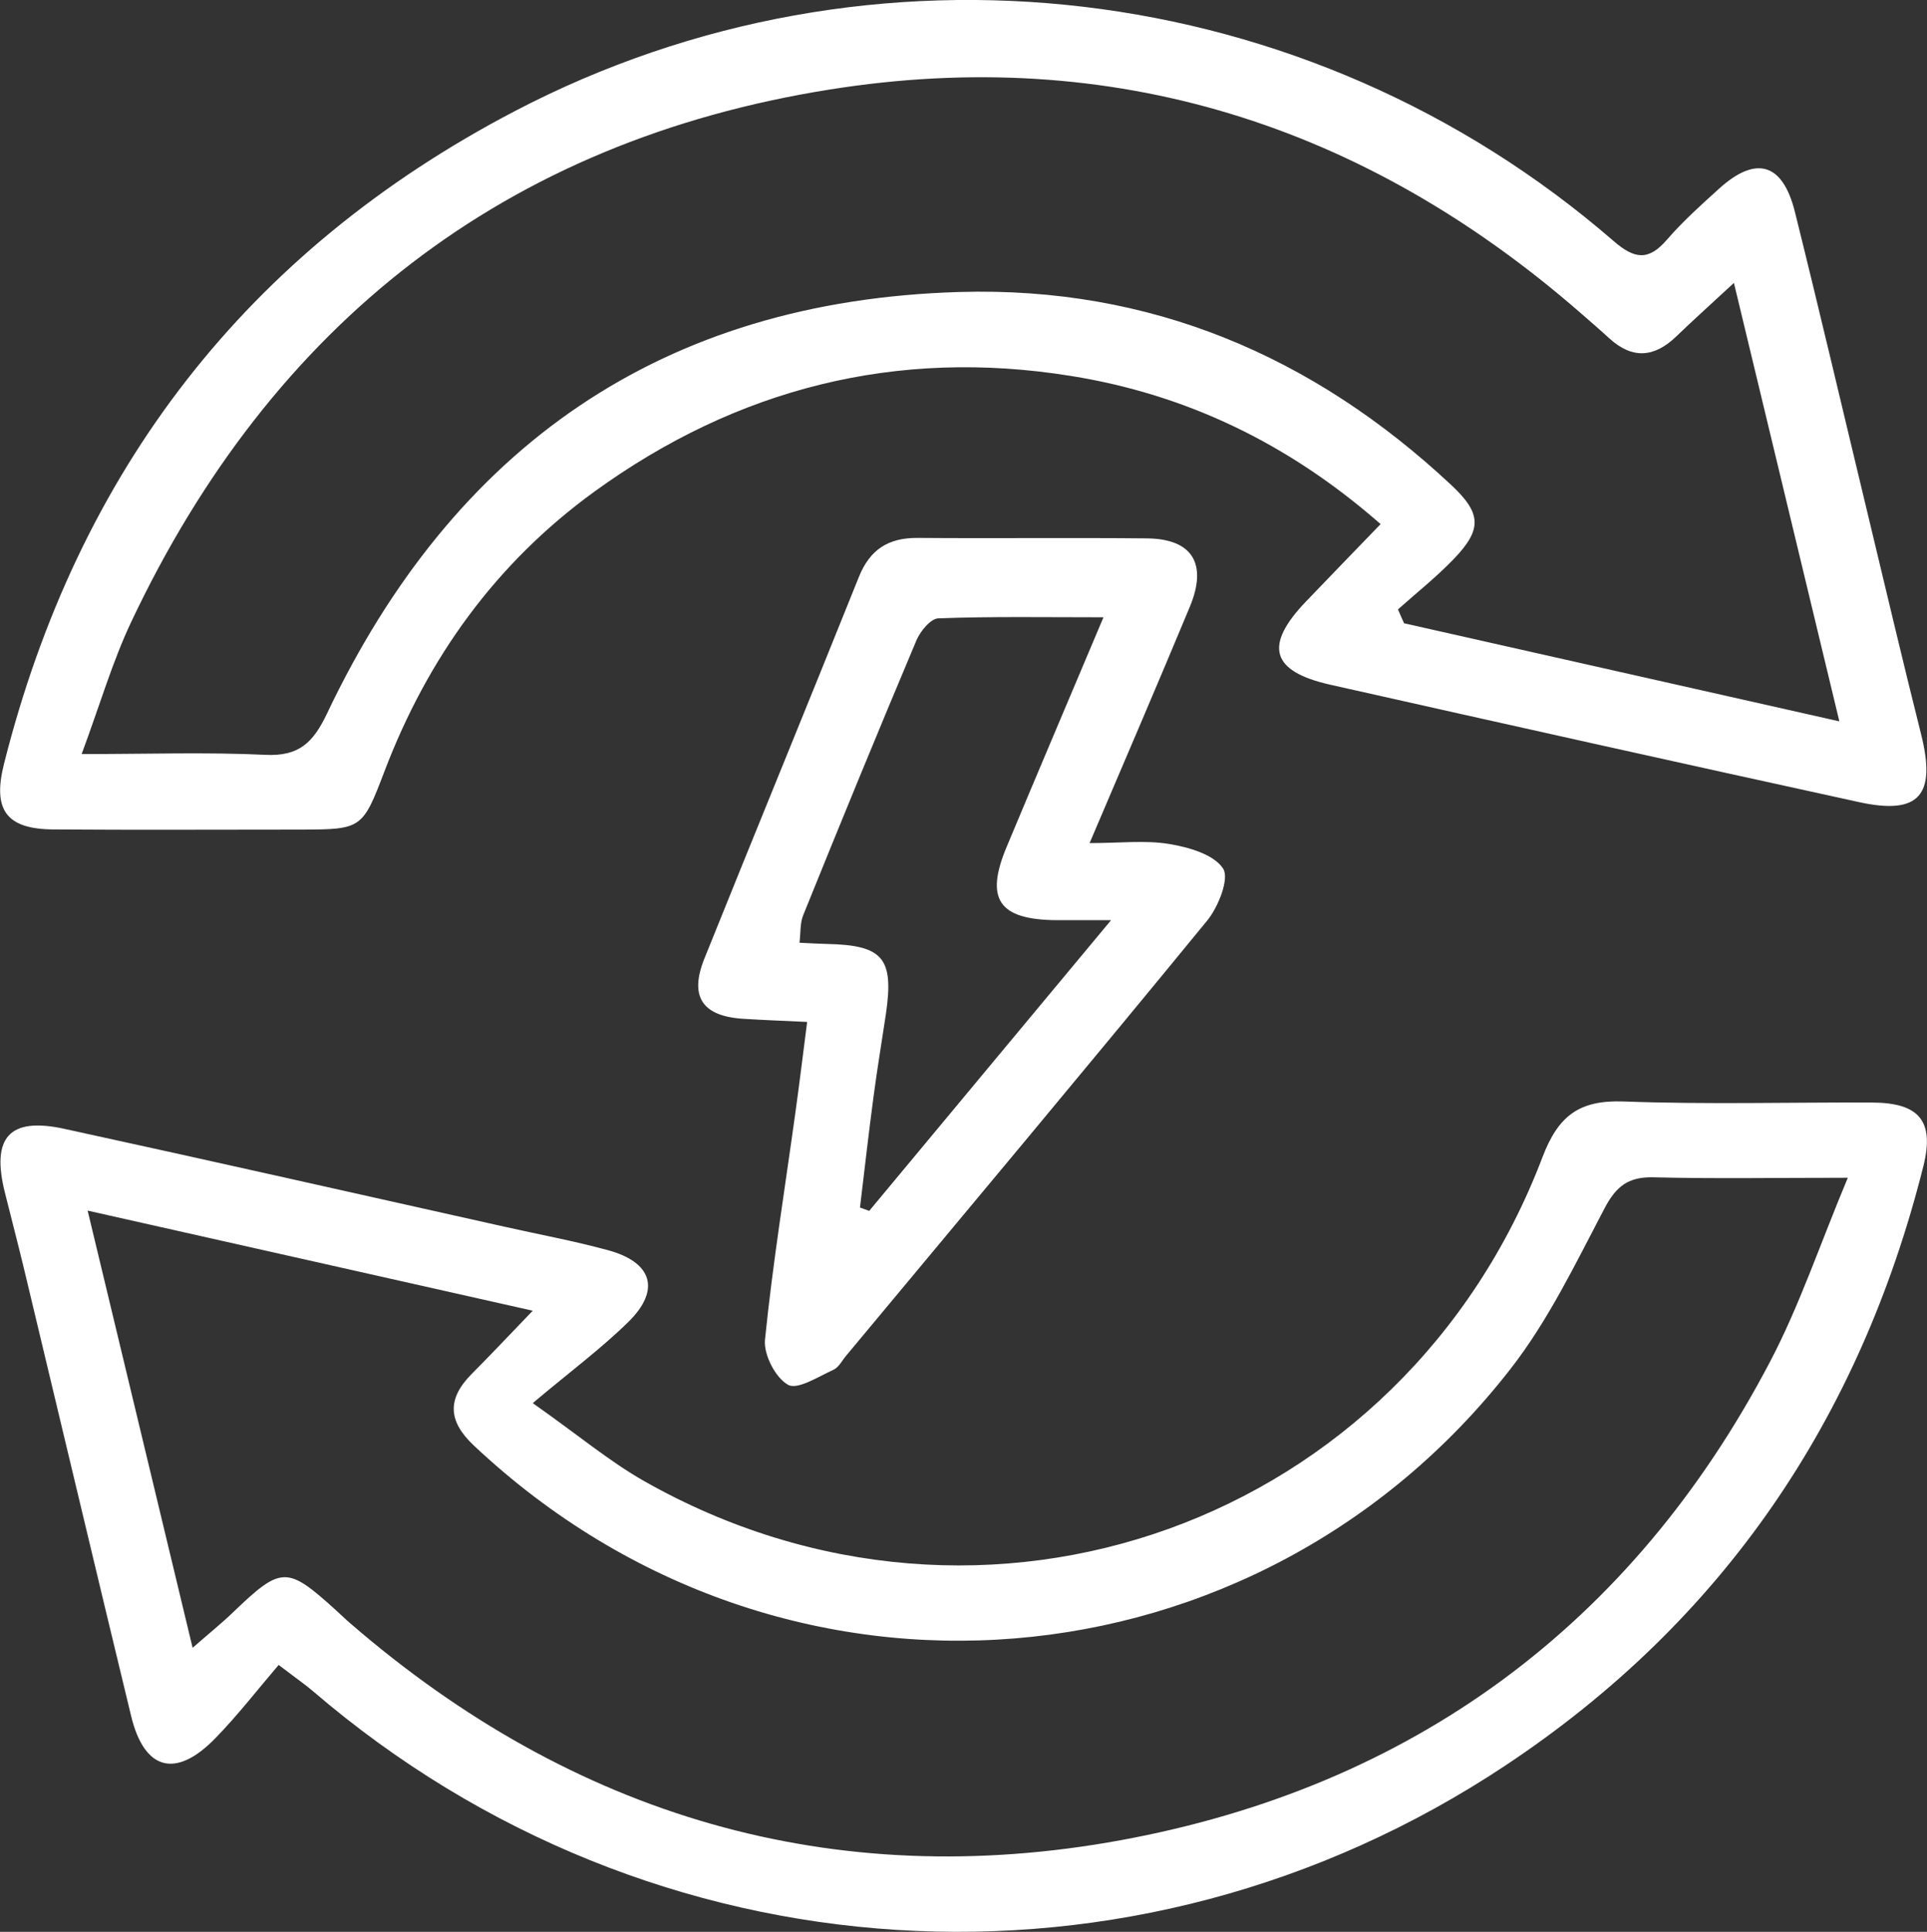
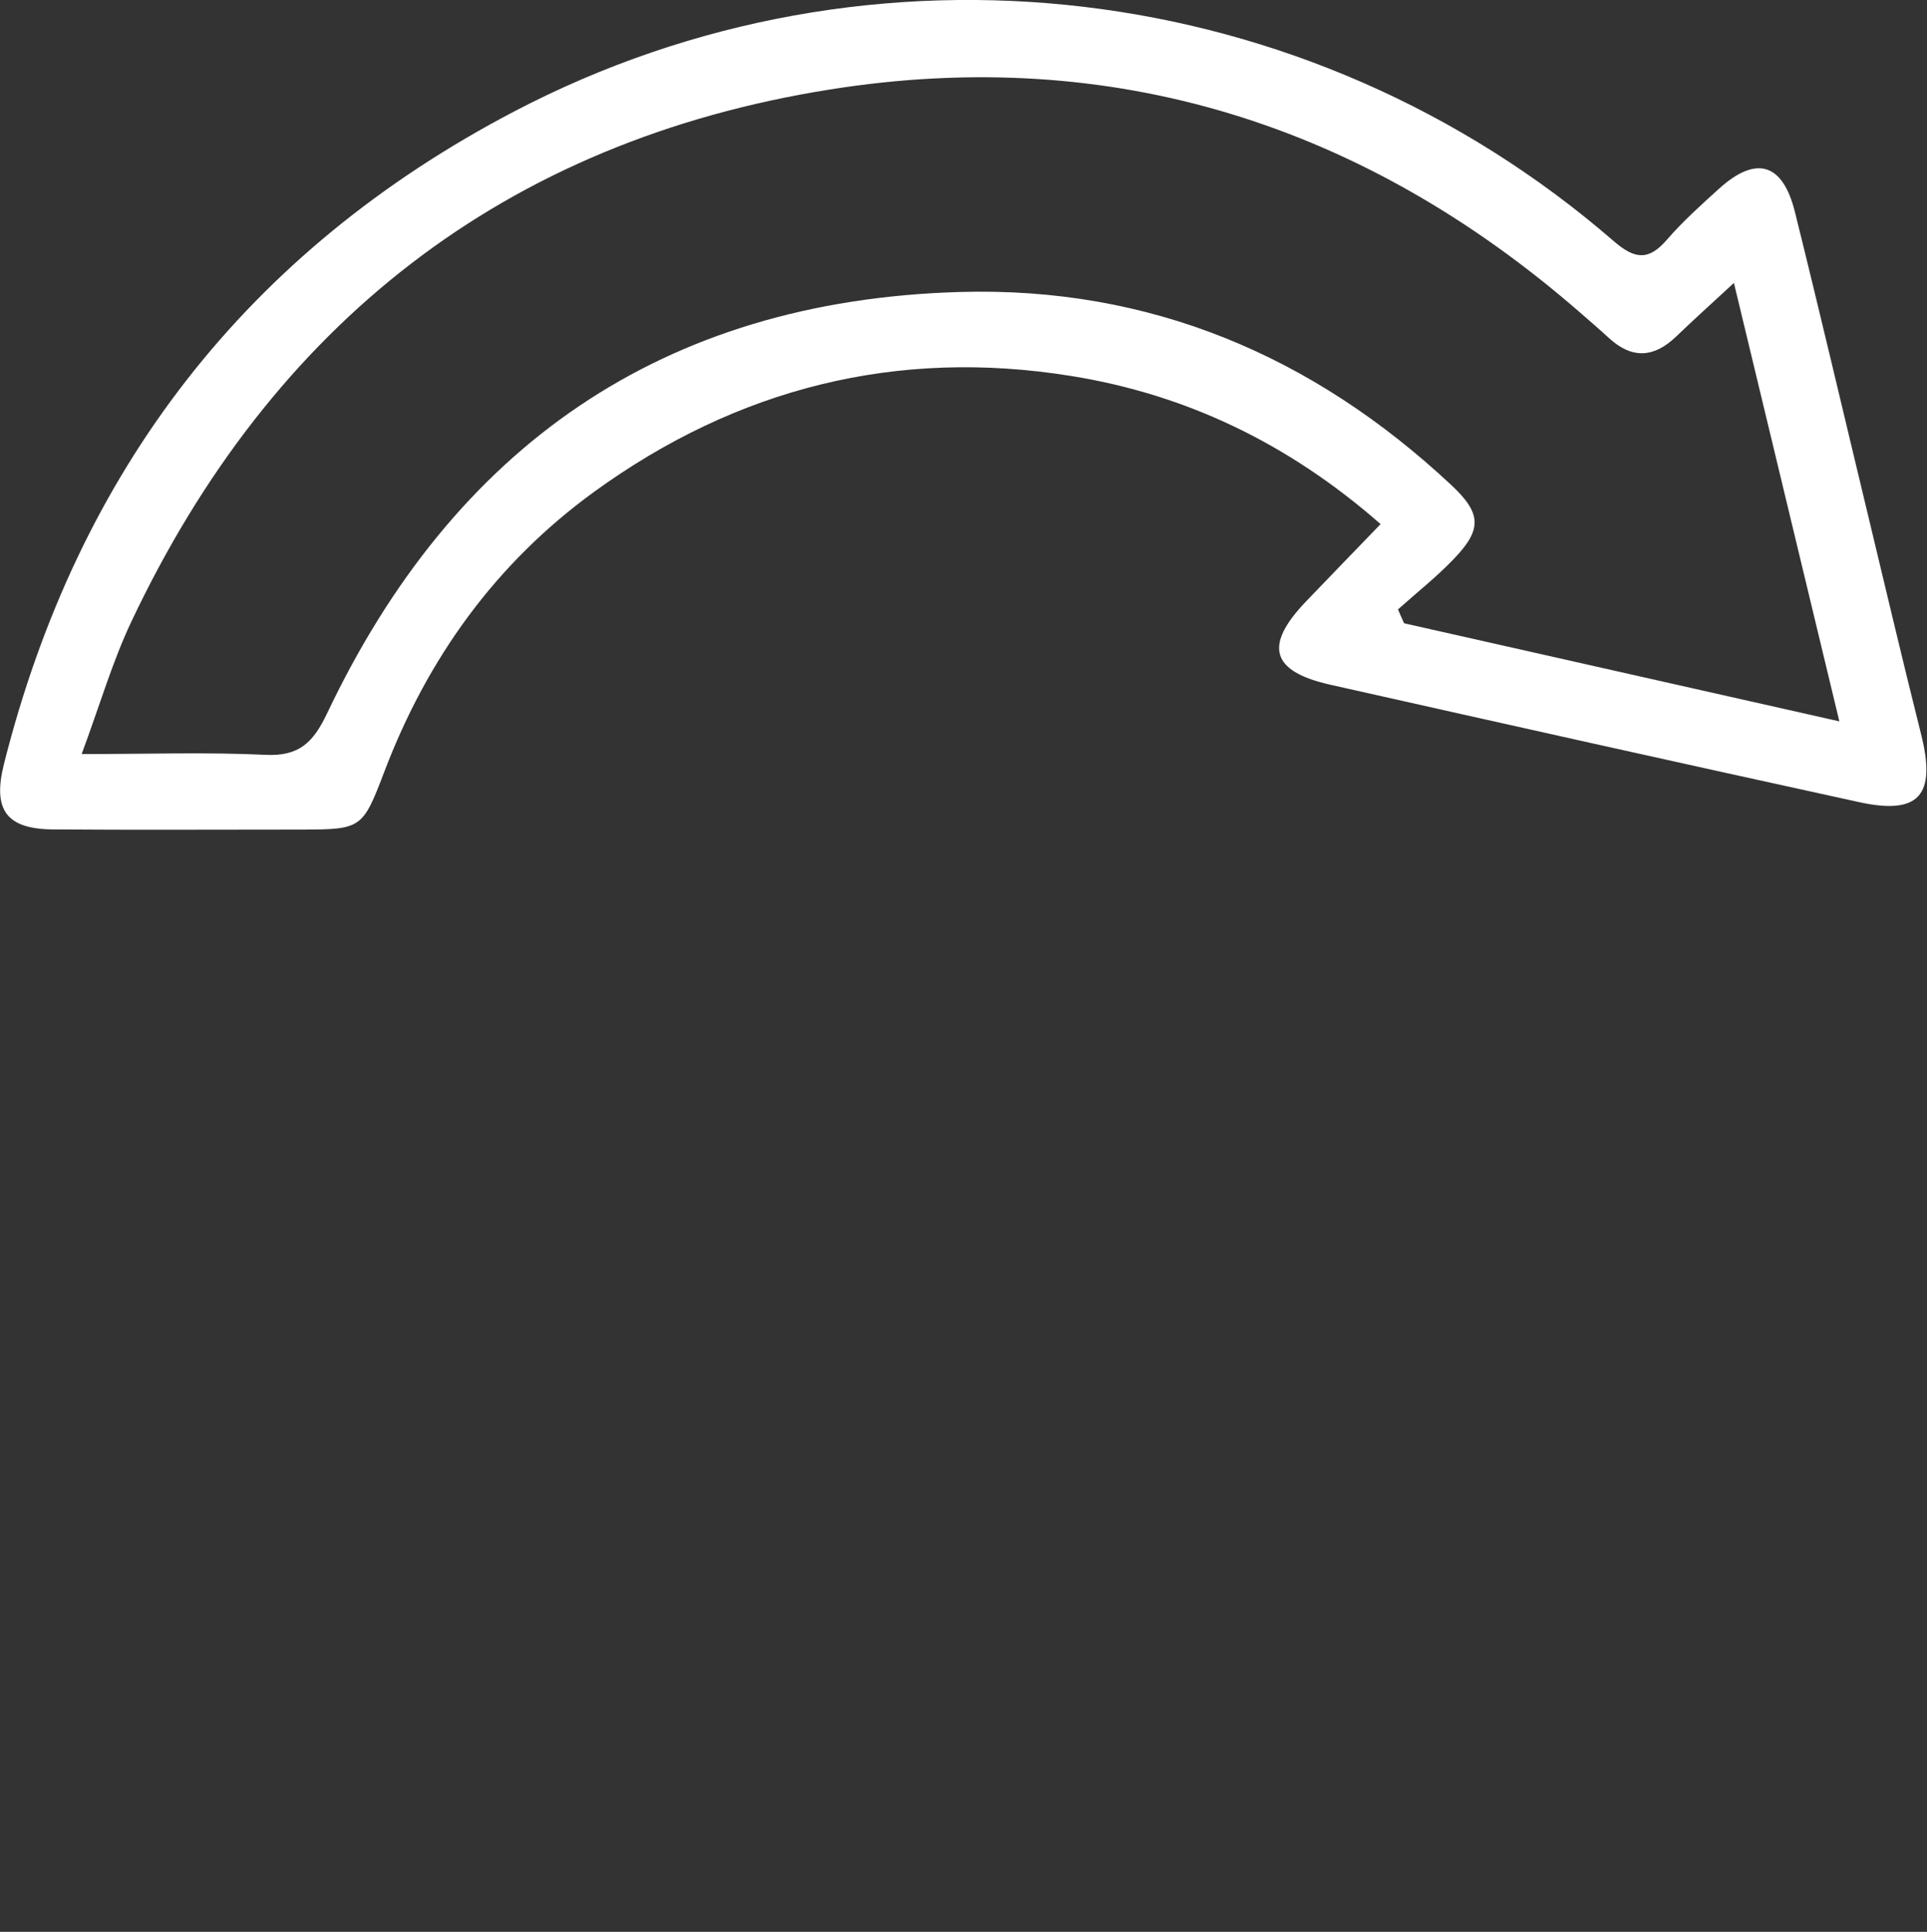
<svg xmlns="http://www.w3.org/2000/svg" id="Laag_2" data-name="Laag 2" viewBox="0 0 125.55 125.84">
  <rect x="0" y="0" width="125.55" height="125.84" fill="#333333" stroke="none" />
  <defs>
    <style>
      .cls-1 {
        fill: #fff;
        stroke-width: 0px;
      }
    </style>
  </defs>
  <g id="Laag_1-2" data-name="Laag 1">
    <g id="_1SZaCC.tif" data-name="1SZaCC.tif">
      <g>
        <path class="cls-1" d="M89.95,34.14c-6.01-5.27-12.69-8.45-20.17-9.65-11.35-1.83-21.75.79-31.06,7.54-6.42,4.66-10.87,10.85-13.68,18.24-1.41,3.7-1.48,3.76-5.37,3.77-5.4,0-10.79.03-16.19-.01-3.05-.02-3.98-1.25-3.22-4.27C5.07,30.68,16.06,16.38,33.52,7.25,56.81-4.93,85.23-1.54,105.13,15.7c1.36,1.18,2.27,1.31,3.47-.08,1.03-1.19,2.21-2.25,3.38-3.31,2.42-2.2,4.16-1.71,4.96,1.48,1.62,6.51,3.15,13.05,4.72,19.57,1.16,4.83,2.3,9.67,3.51,14.49.99,3.95-.13,5.26-4.05,4.4-11.5-2.51-22.98-5.07-34.46-7.65-3.86-.87-4.32-2.55-1.57-5.42,1.59-1.66,3.18-3.3,4.88-5.06ZM91.08,39.69c.13.3.26.61.4.91,9.24,2.08,18.48,4.16,28.36,6.39-2.33-9.69-4.54-18.88-6.87-28.56-1.49,1.38-2.64,2.41-3.75,3.48-1.44,1.39-2.87,1.5-4.38.12-.61-.56-1.24-1.1-1.87-1.65-14.09-12.28-30.51-17.48-48.9-14.55-21.16,3.36-36.35,15.27-45.52,34.68-1.22,2.58-2.03,5.37-3.23,8.61,4.39,0,8.18-.13,11.96.05,2.2.11,3.12-.79,4.03-2.7,8.24-17.35,21.82-26.89,41.22-27.45,12.39-.36,23.01,4.15,32.02,12.57,1.97,1.84,2.03,2.88.18,4.81-1.13,1.18-2.42,2.2-3.64,3.29Z" />
-         <path class="cls-1" d="M18.16,108.45c-1.43,1.67-2.7,3.32-4.15,4.8-2.56,2.62-4.6,2.07-5.46-1.44-2.36-9.75-4.67-19.51-7.01-29.26-.39-1.61-.81-3.22-1.21-4.82-.92-3.63.26-4.98,3.85-4.2,9.56,2.08,19.1,4.24,28.65,6.37,2.27.51,4.55.93,6.79,1.54,2.89.79,3.43,2.59,1.33,4.66-1.77,1.74-3.78,3.23-6.24,5.3,3.01,2.12,5.02,3.81,7.26,5.08,22.18,12.57,49.46,2.75,58.53-21.11,1.03-2.7,2.4-3.72,5.27-3.62,5.39.2,10.79.05,16.19.07,3.1.01,4.09,1.21,3.35,4.16-4.14,16.46-13.06,29.63-27.25,39.04-24.22,16.07-55.62,14.06-77.65-4.84-.5-.43-1.04-.8-2.26-1.73ZM34.71,85.38c-9.88-2.22-19.16-4.31-29-6.52,2.34,9.74,4.54,18.9,6.84,28.48,1.06-.93,1.87-1.58,2.62-2.3,3.17-3.04,3.52-3.05,6.74-.13.31.28.6.57.92.84,14.52,12.56,31.44,17.56,50.2,14.12,18.9-3.47,33.29-13.97,42.31-31.2,1.9-3.62,3.21-7.55,5.05-11.95-4.75,0-8.71.07-12.66-.03-1.65-.04-2.44.59-3.2,2.04-1.88,3.58-3.66,7.3-6.13,10.46-16.37,21.03-47.22,24.08-67.53,4.97-1.7-1.6-1.74-3.05-.13-4.67,1.2-1.2,2.36-2.44,3.97-4.11Z" />
-         <path class="cls-1" d="M52.6,66.57c-1.52-.07-2.81-.12-4.1-.2-2.73-.15-3.61-1.42-2.61-3.92,3.34-8.3,6.74-16.57,10.07-24.87.72-1.79,1.92-2.55,3.82-2.54,4.98.04,9.96-.02,14.94.03,2.96.03,3.97,1.64,2.8,4.46-2.06,4.95-4.18,9.88-6.53,15.39,2,0,3.64-.2,5.2.06,1.27.21,2.9.68,3.5,1.6.42.65-.31,2.5-1.04,3.39-7.78,9.5-15.67,18.91-23.52,28.34-.27.32-.48.76-.83.92-.98.44-2.33,1.32-2.95.98-.82-.45-1.6-1.96-1.51-2.93.5-4.95,1.3-9.86,1.98-14.79.26-1.87.49-3.75.77-5.94ZM71.89,40.21c-3.85,0-7.31-.06-10.76.07-.5.02-1.17.84-1.42,1.43-2.51,5.95-4.96,11.92-7.38,17.91-.21.52-.16,1.14-.24,1.79.82.04,1.32.07,1.81.08,3.64.08,4.35.93,3.82,4.56-.27,1.8-.57,3.6-.81,5.41-.32,2.4-.59,4.8-.88,7.2.2.07.4.14.6.22,5.11-6.15,10.23-12.29,15.76-18.94-1.75,0-2.65,0-3.56,0-3.75-.03-4.67-1.36-3.25-4.76,2.01-4.81,4.05-9.6,6.31-14.96Z" />
      </g>
    </g>
  </g>
</svg>